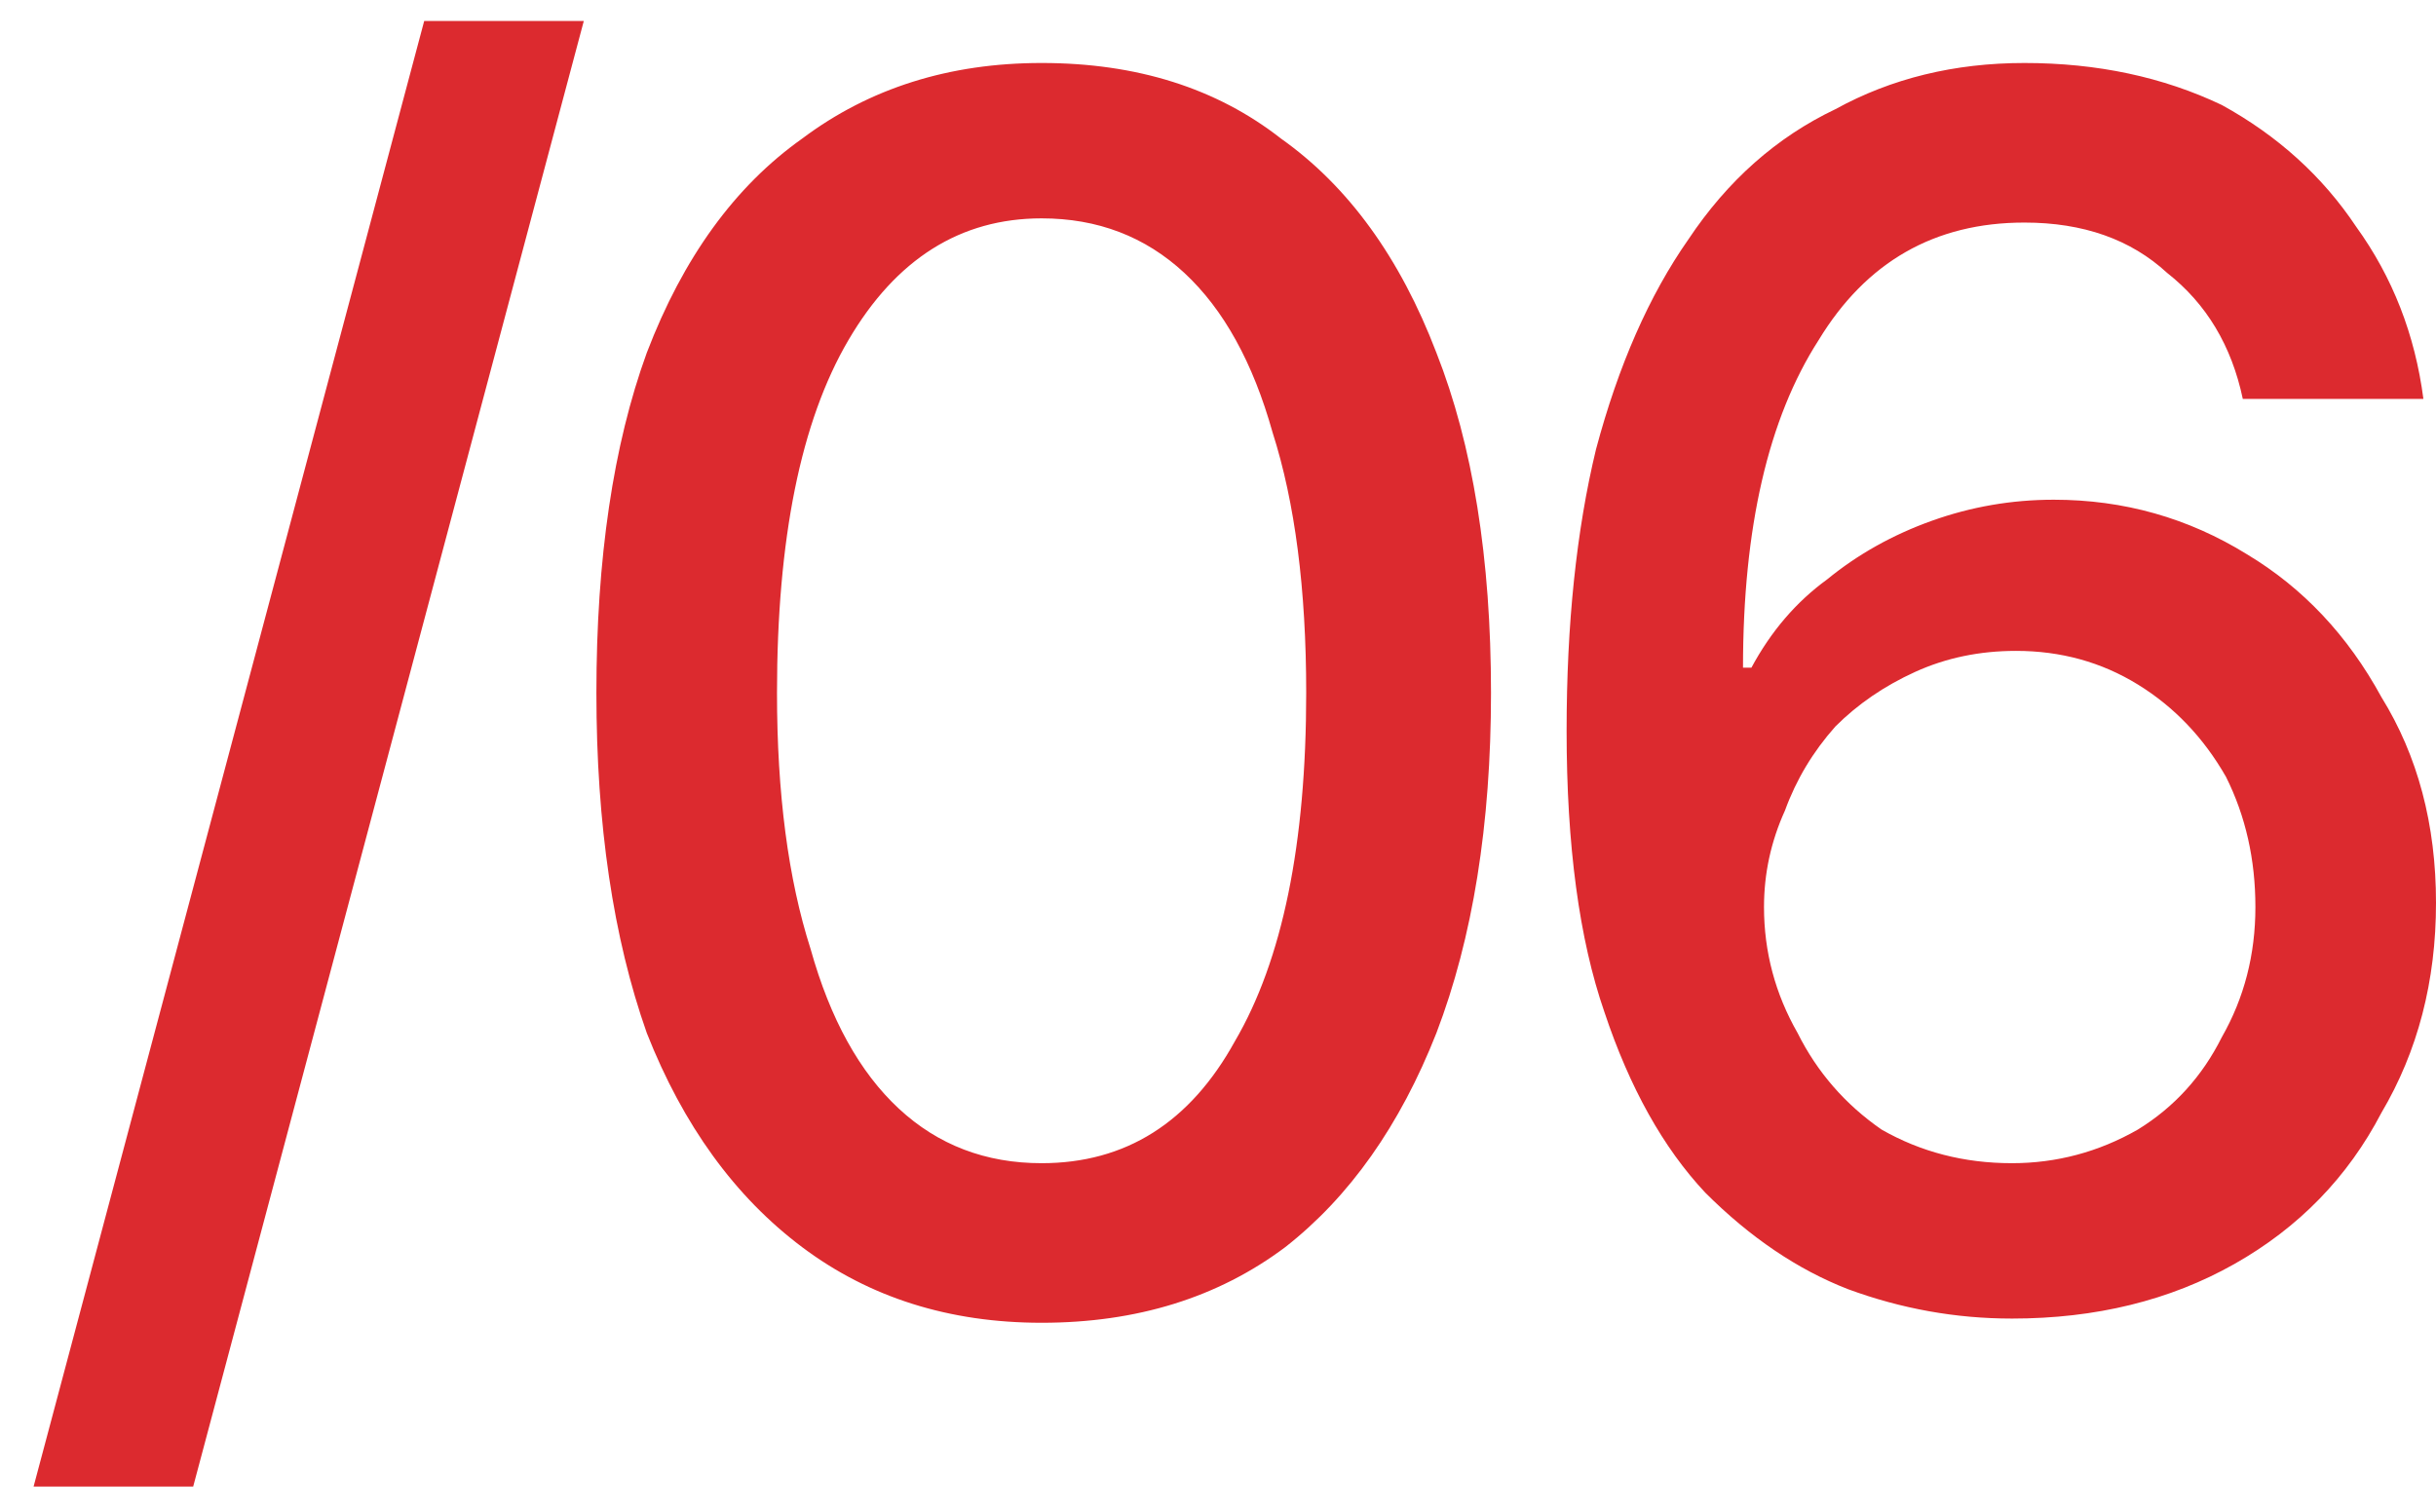
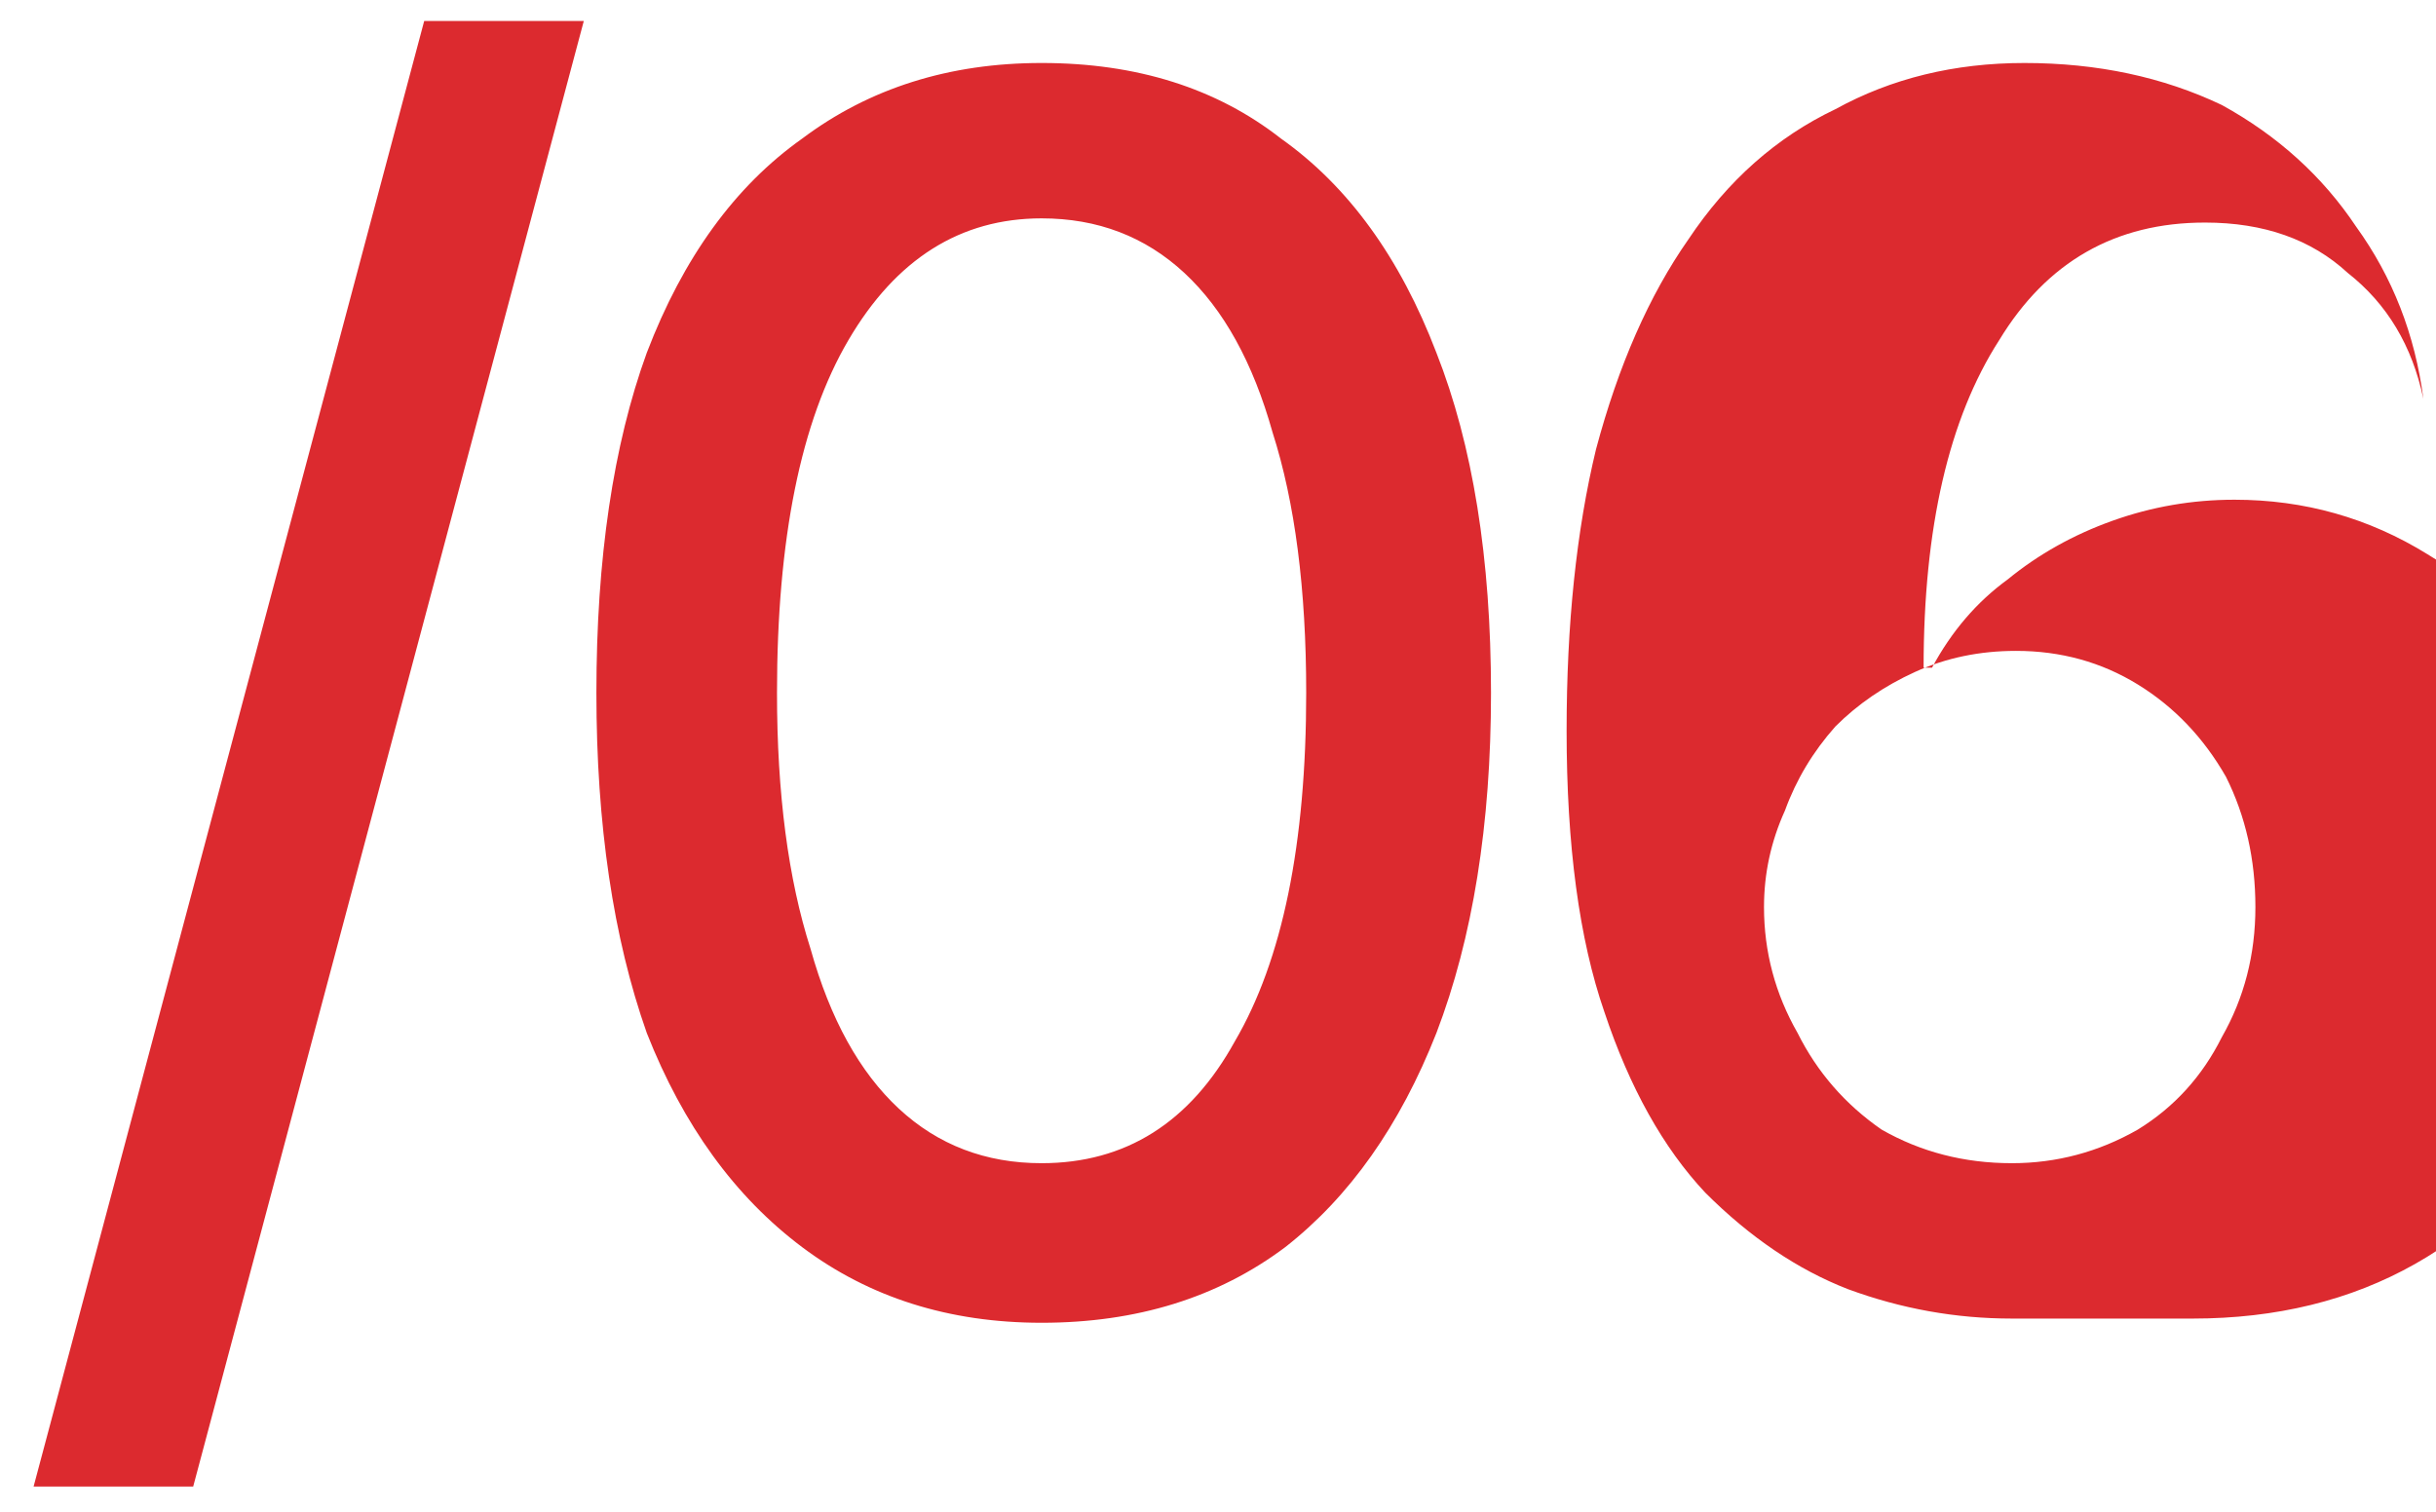
<svg xmlns="http://www.w3.org/2000/svg" version="1.2" viewBox="0 0 58 36" width="58" height="36">
  <title>06-svg</title>
  <style>
		.s0 { fill: #dc2a2f } 
	</style>
-   <path id="Layer" fill-rule="evenodd" class="s0" d="m13.9 0.5l-9.3 34.9h-3.8l9.3-34.9zm10.9 31q-3.3 0-5.7-1.8-2.4-1.8-3.7-5.1-1.2-3.4-1.2-8.1 0-4.8 1.2-8.1 1.3-3.4 3.7-5.1 2.4-1.8 5.7-1.8 3.4 0 5.7 1.8 2.4 1.7 3.7 5.1 1.3 3.3 1.3 8.1 0 4.7-1.3 8.1-1.3 3.3-3.6 5.1-2.4 1.8-5.8 1.8zm0-3.8q3 0 4.6-2.9 1.7-2.9 1.7-8.3 0-3.7-0.8-6.2-0.7-2.5-2.1-3.8-1.4-1.3-3.4-1.3-2.9 0-4.6 2.9-1.7 2.9-1.7 8.4 0 3.6 0.8 6.1 0.7 2.5 2.1 3.8 1.4 1.3 3.4 1.3zm23.1 3.7q-2 0-3.9-0.7-1.8-0.7-3.4-2.3-1.5-1.6-2.4-4.3-0.9-2.6-0.9-6.7 0-3.8 0.7-6.7 0.8-3 2.2-5 1.4-2.1 3.5-3.1 2-1.1 4.5-1.1 2.6 0 4.7 1 2 1.1 3.2 2.9 1.3 1.8 1.6 4.1h-4.3q-0.4-1.9-1.8-3-1.3-1.2-3.4-1.2-3.2 0-4.9 2.8-1.8 2.8-1.8 7.8h0.2q0.7-1.3 1.8-2.1 1.1-0.9 2.5-1.4 1.4-0.5 2.9-0.5 2.5 0 4.6 1.3 2 1.2 3.2 3.4 1.3 2.1 1.3 4.9 0 2.8-1.3 5-1.2 2.3-3.5 3.6-2.3 1.3-5.3 1.3zm0-3.7q1.6 0 3-0.8 1.3-0.8 2-2.2 0.8-1.4 0.8-3.1 0-1.7-0.7-3.1-0.8-1.4-2.1-2.2-1.3-0.8-2.9-0.8-1.3 0-2.4 0.5-1.1 0.5-1.9 1.3-0.8 0.9-1.2 2-0.5 1.1-0.5 2.3 0 1.6 0.8 3 0.7 1.4 2 2.3 1.4 0.8 3.1 0.8z" />
+   <path id="Layer" fill-rule="evenodd" class="s0" d="m13.9 0.5l-9.3 34.9h-3.8l9.3-34.9zm10.9 31q-3.3 0-5.7-1.8-2.4-1.8-3.7-5.1-1.2-3.4-1.2-8.1 0-4.8 1.2-8.1 1.3-3.4 3.7-5.1 2.4-1.8 5.7-1.8 3.4 0 5.7 1.8 2.4 1.7 3.7 5.1 1.3 3.3 1.3 8.1 0 4.7-1.3 8.1-1.3 3.3-3.6 5.1-2.4 1.8-5.8 1.8zm0-3.8q3 0 4.6-2.9 1.7-2.9 1.7-8.3 0-3.7-0.8-6.2-0.7-2.5-2.1-3.8-1.4-1.3-3.4-1.3-2.9 0-4.6 2.9-1.7 2.9-1.7 8.4 0 3.6 0.8 6.1 0.7 2.5 2.1 3.8 1.4 1.3 3.4 1.3zm23.1 3.7q-2 0-3.9-0.7-1.8-0.7-3.4-2.3-1.5-1.6-2.4-4.3-0.9-2.6-0.9-6.7 0-3.8 0.7-6.7 0.8-3 2.2-5 1.4-2.1 3.5-3.1 2-1.1 4.5-1.1 2.6 0 4.7 1 2 1.1 3.2 2.9 1.3 1.8 1.6 4.1q-0.4-1.9-1.8-3-1.3-1.2-3.4-1.2-3.2 0-4.9 2.8-1.8 2.8-1.8 7.8h0.2q0.7-1.3 1.8-2.1 1.1-0.9 2.5-1.4 1.4-0.5 2.9-0.5 2.5 0 4.6 1.3 2 1.2 3.2 3.4 1.3 2.1 1.3 4.9 0 2.8-1.3 5-1.2 2.3-3.5 3.6-2.3 1.3-5.3 1.3zm0-3.7q1.6 0 3-0.8 1.3-0.8 2-2.2 0.8-1.4 0.8-3.1 0-1.7-0.7-3.1-0.8-1.4-2.1-2.2-1.3-0.8-2.9-0.8-1.3 0-2.4 0.5-1.1 0.5-1.9 1.3-0.8 0.9-1.2 2-0.5 1.1-0.5 2.3 0 1.6 0.8 3 0.7 1.4 2 2.3 1.4 0.8 3.1 0.8z" />
</svg>